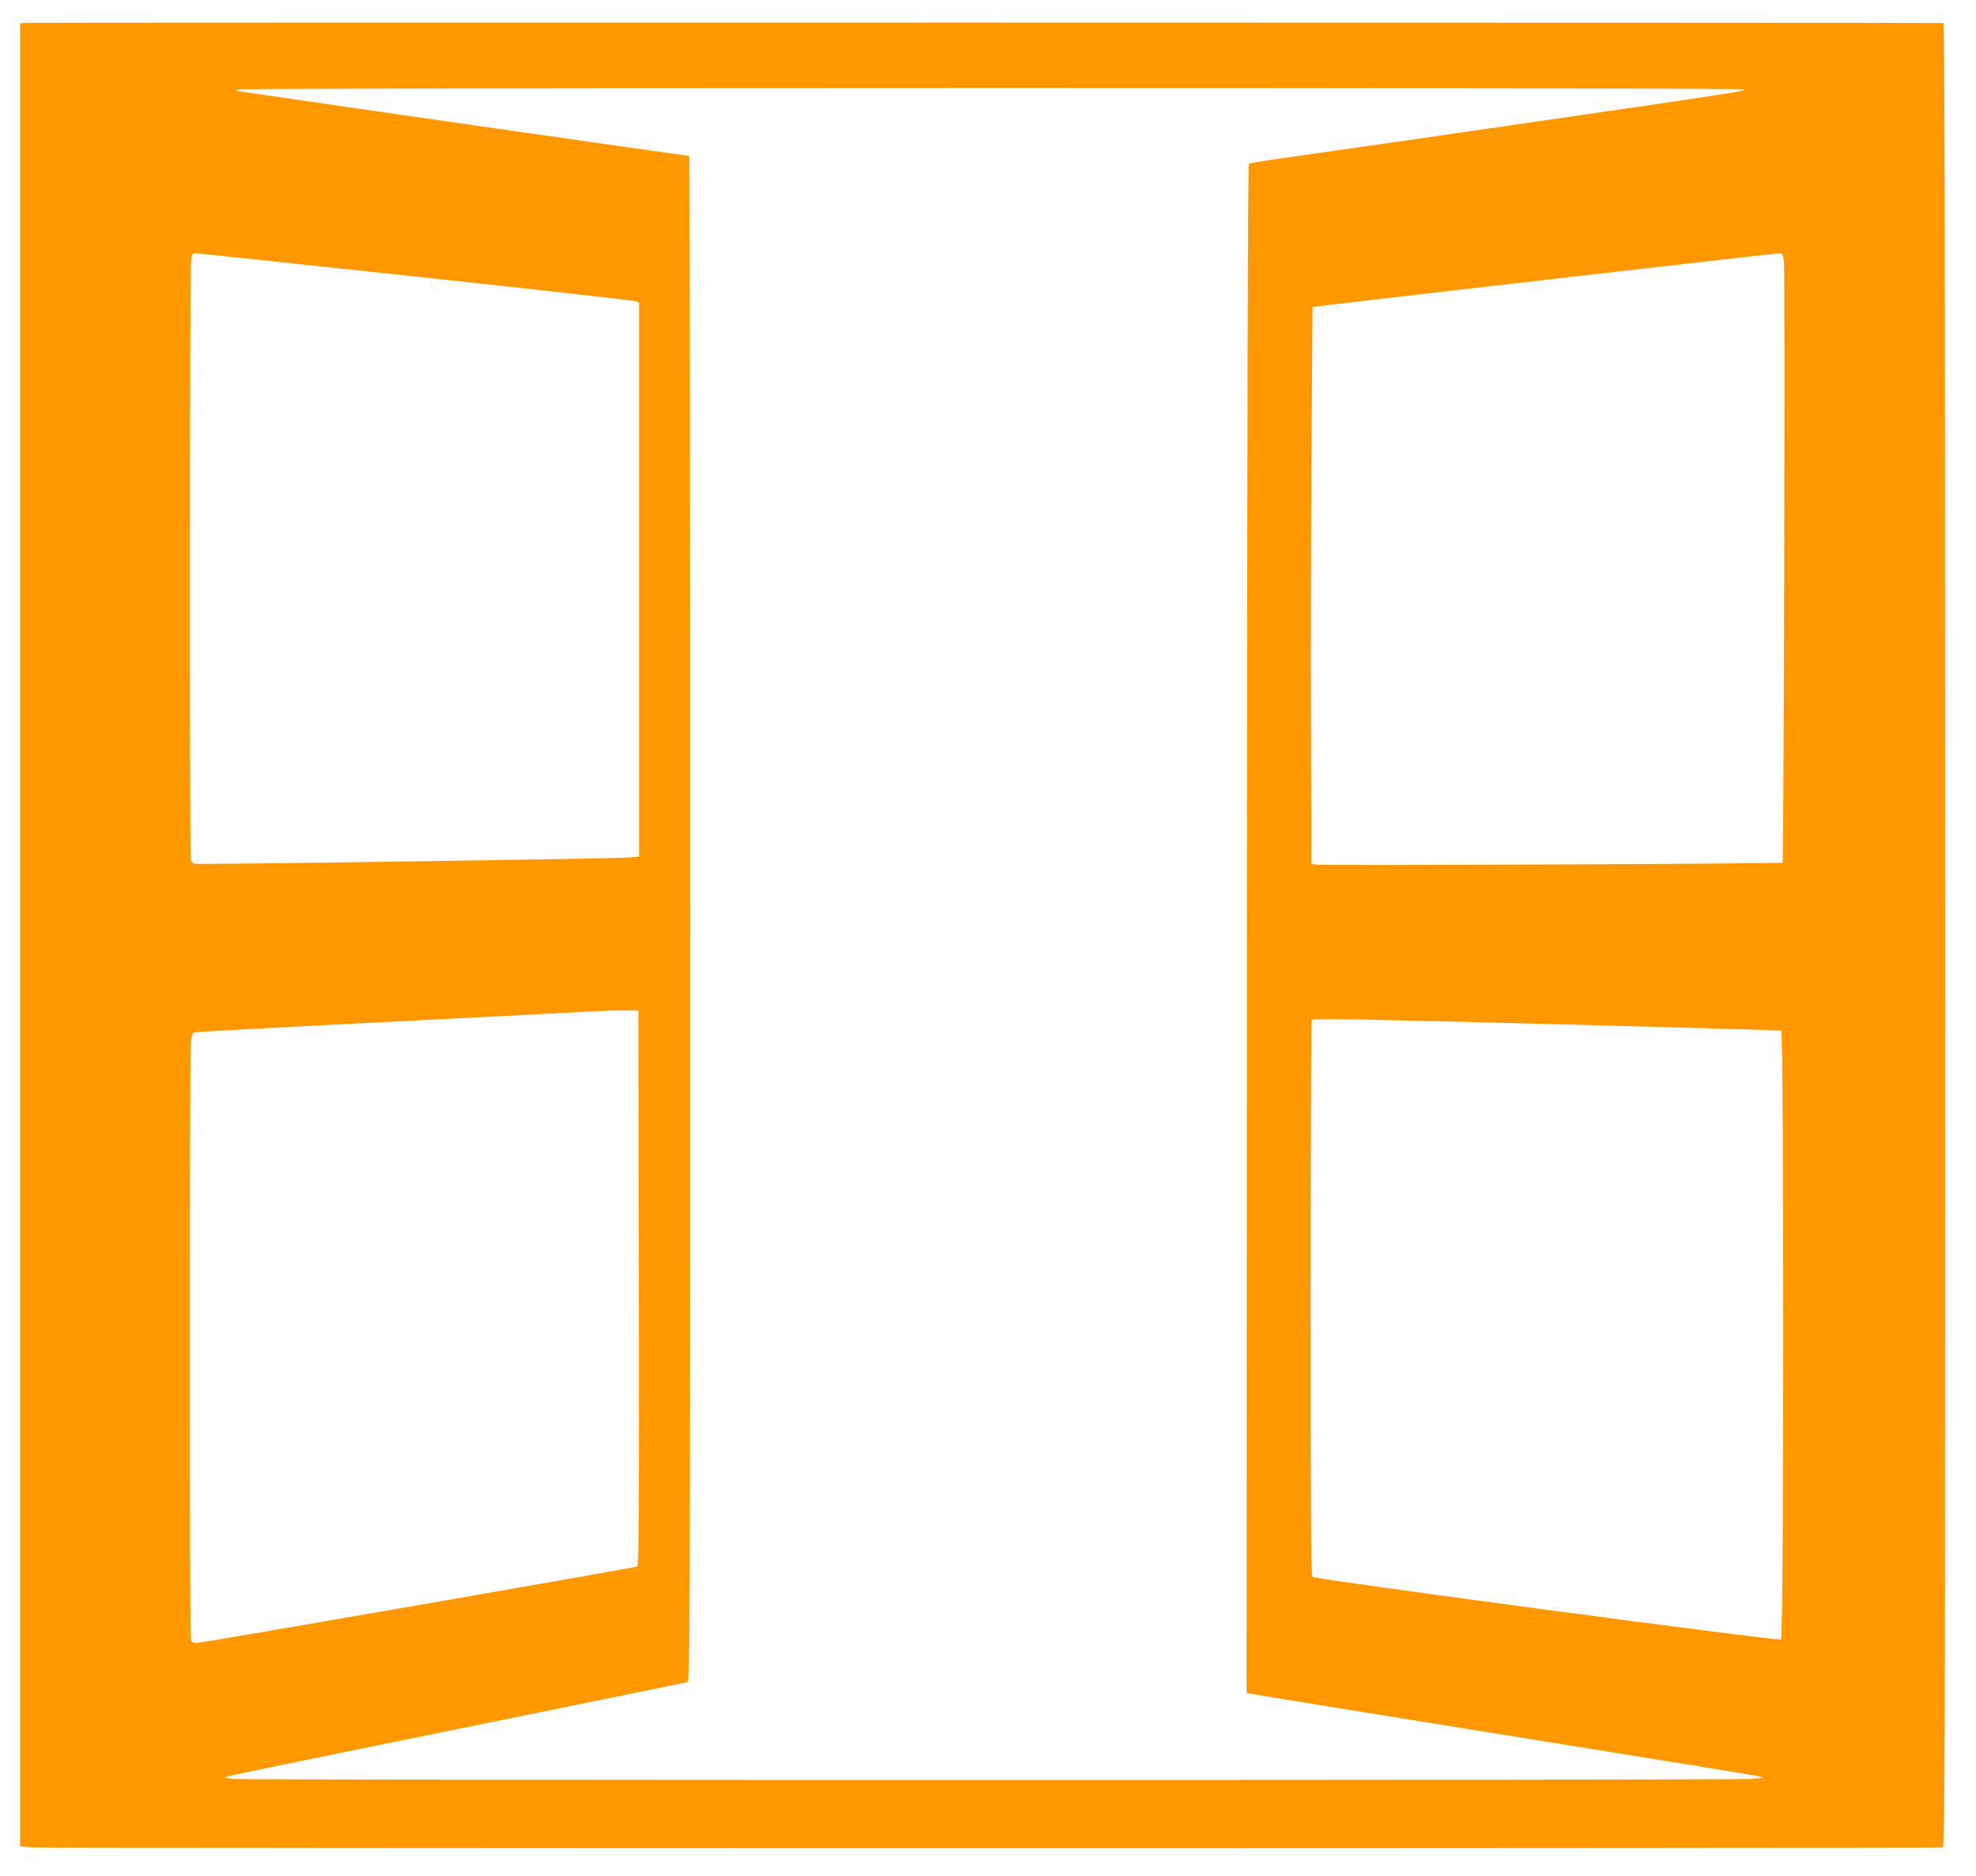
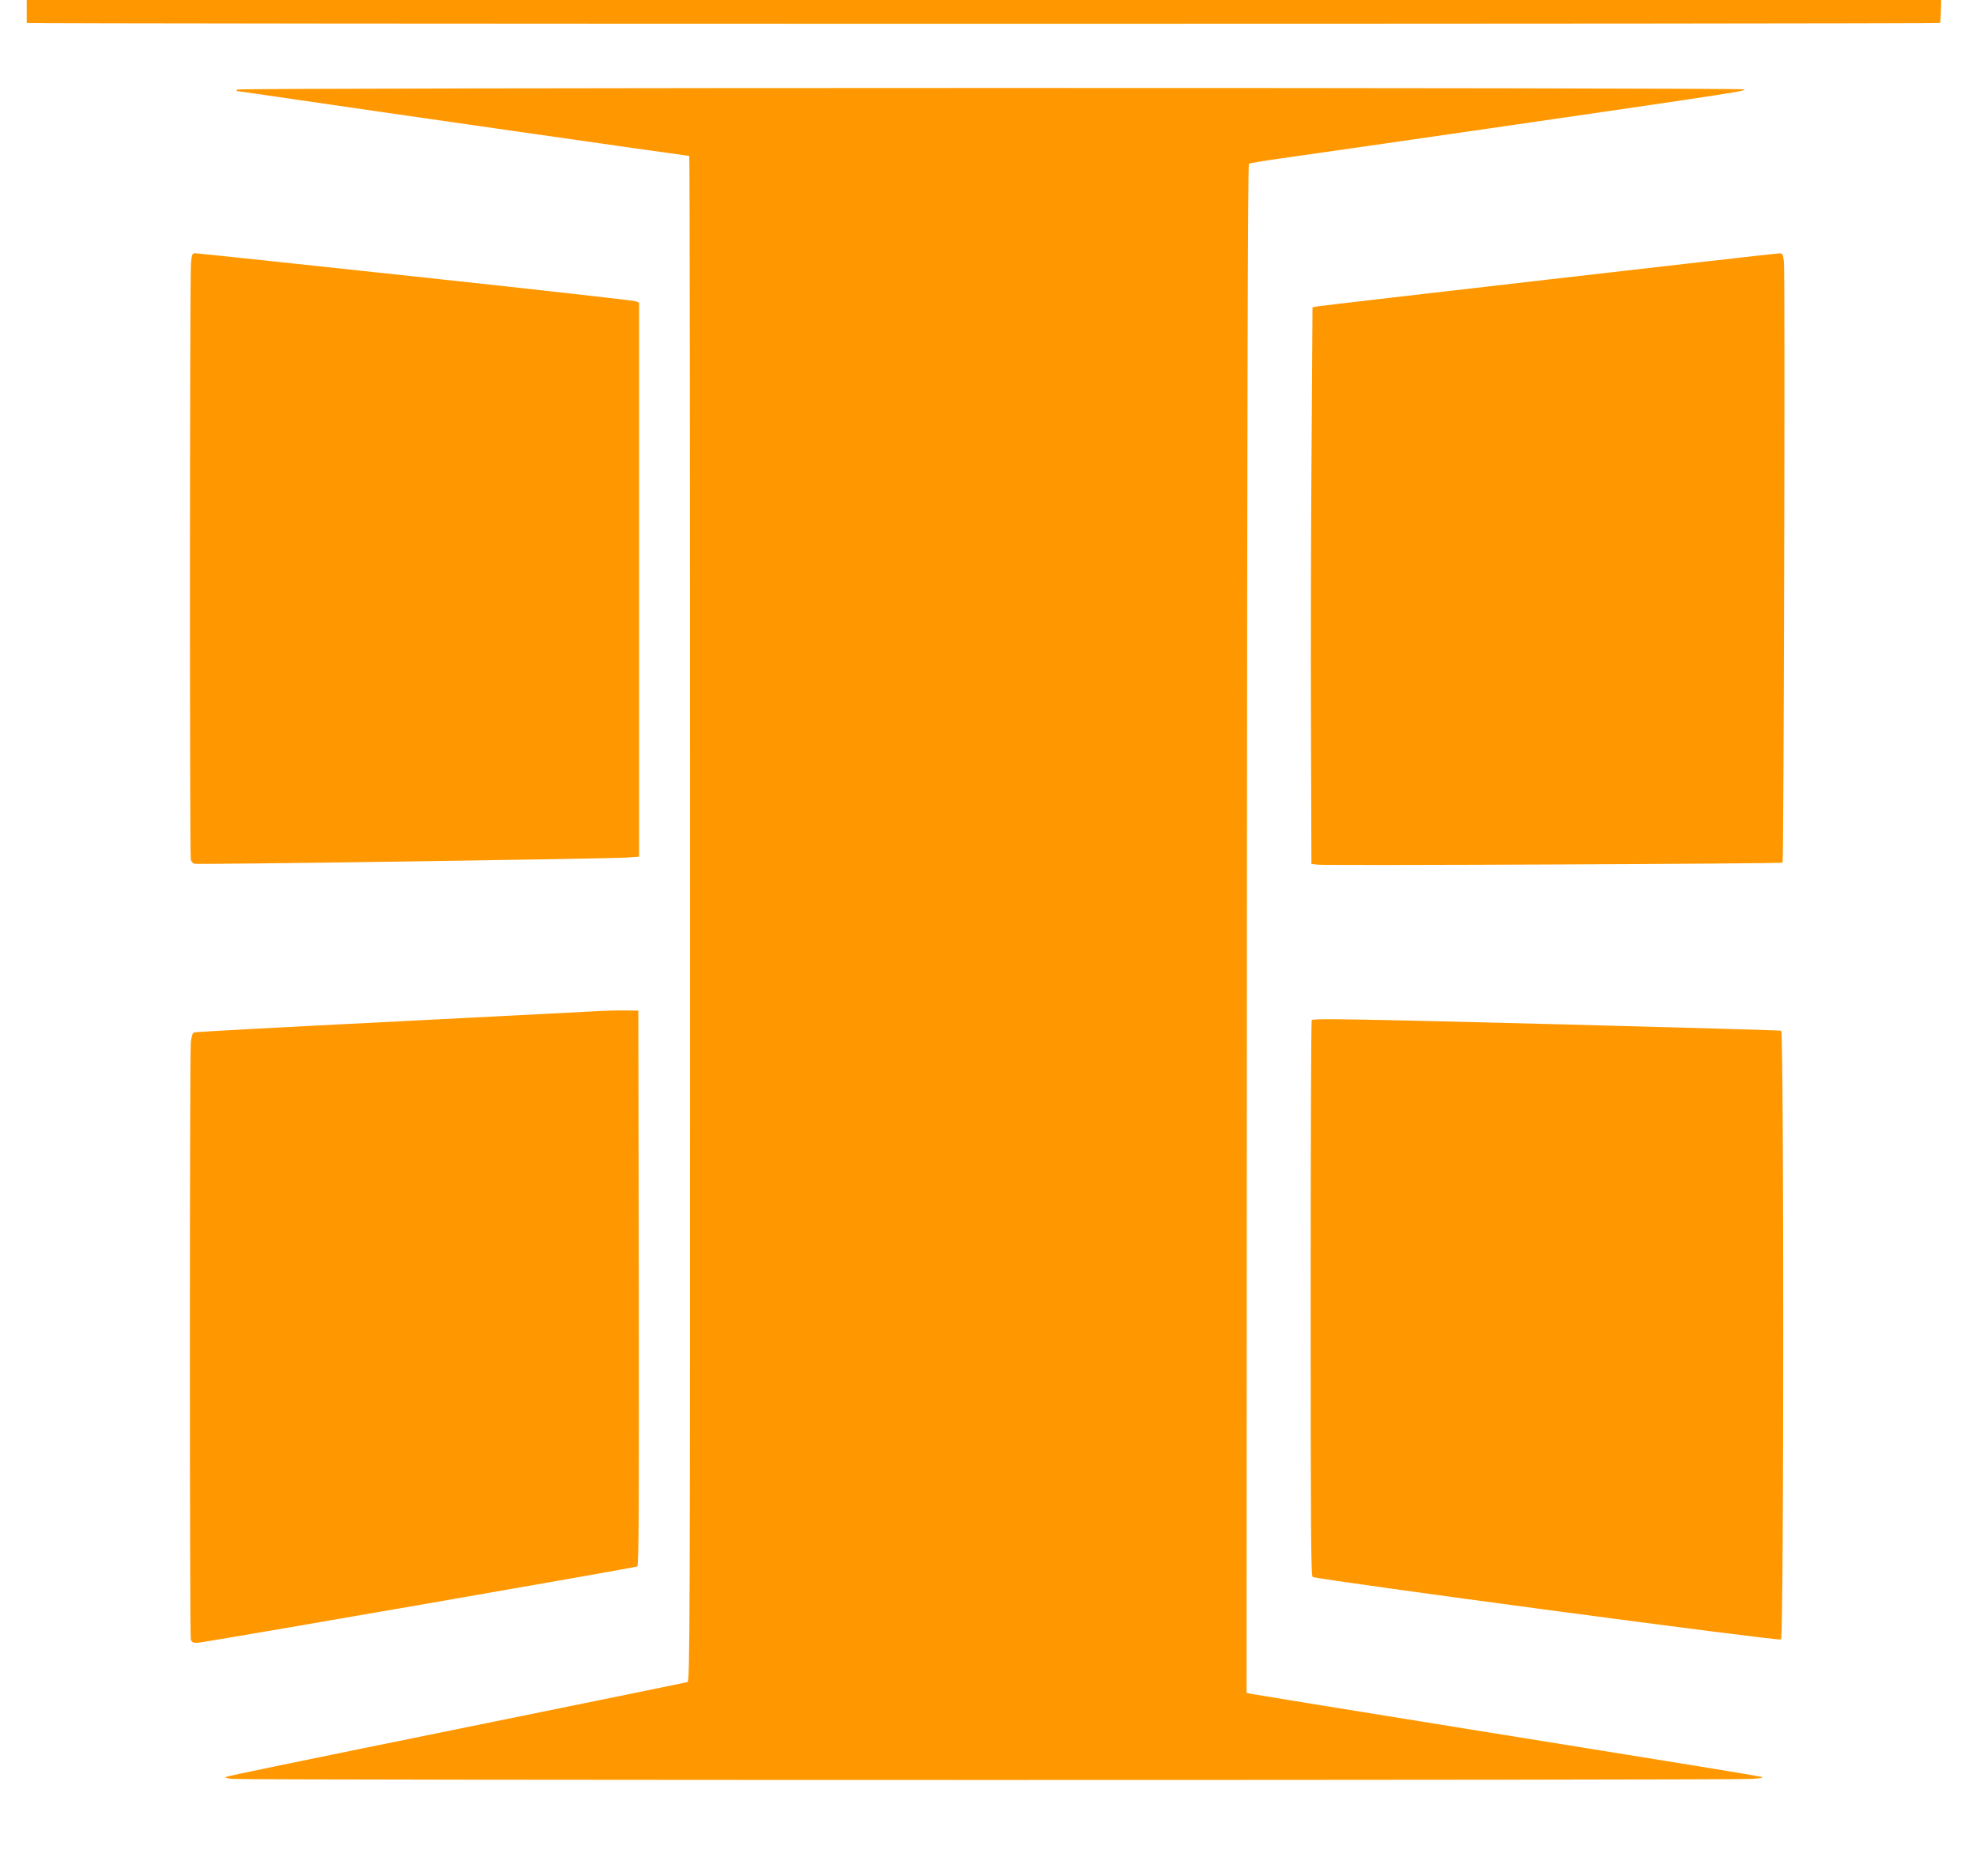
<svg xmlns="http://www.w3.org/2000/svg" version="1.0" width="1280pt" height="1215pt" viewBox="0 0 1280 1215" preserveAspectRatio="xMidYMid meet">
  <g transform="translate(0,1215) scale(0.1,-0.1)" fill="#ff9800" stroke="none">
-     <path d="M173 12002 l-43 -3 0 -5903 0 -5903 61 -7 c79 -8 12372 -8 12393 0 15 6 16 536 16 5910 0 4716 -3 5904 -12 5905 -34 3 -12379 4 -12415 1z m11127 -431 c0 -9 -27 -14 -440 -76 -274 -41 -2067 -301 -2563 -371 -108 -15 -202 -31 -207 -34 -7 -4 -11 -1664 -13 -4955 l-2 -4949 35 -7 c19 -4 640 -105 1380 -224 1425 -229 1866 -301 1915 -312 23 -6 10 -9 -55 -14 -109 -9 -9754 -9 -9840 0 -43 4 -58 9 -45 13 29 10 353 77 1735 358 679 138 1243 253 1253 256 16 5 17 249 17 4945 0 2716 -2 4939 -5 4939 -14 0 -2177 310 -2519 361 -220 32 -404 59 -409 59 -4 0 -5 5 -2 10 8 13 9765 14 9765 1z m-8610 -1212 c773 -83 1415 -155 1428 -160 l22 -9 0 -1794 0 -1794 -82 -6 c-131 -8 -2784 -47 -2801 -40 -8 3 -18 15 -21 27 -8 30 -7 3775 1 3860 5 59 8 67 27 67 12 0 653 -68 1426 -151z m8866 94 c8 -67 -1 -3881 -9 -3890 -8 -7 -2959 -20 -3012 -13 l-40 5 -3 890 c-2 490 0 1301 4 1802 l6 913 33 6 c40 7 2950 342 2987 343 25 1 27 -2 34 -56z m-7418 -6646 c2 -1433 0 -1799 -10 -1802 -29 -11 -2819 -495 -2851 -495 -27 0 -36 5 -41 23 -8 30 -8 3788 0 3865 5 44 11 63 23 66 9 3 558 33 1221 66 663 34 1268 65 1345 69 77 5 178 8 225 7 l85 -1 3 -1798z m6012 1708 c756 -20 1381 -38 1388 -40 18 -6 18 -3928 -1 -3943 -14 -12 -2980 384 -3034 405 -11 4 -13 327 -13 1802 0 989 3 1801 7 1804 11 12 245 8 1653 -28z" />
+     <path d="M173 12002 c79 -8 12372 -8 12393 0 15 6 16 536 16 5910 0 4716 -3 5904 -12 5905 -34 3 -12379 4 -12415 1z m11127 -431 c0 -9 -27 -14 -440 -76 -274 -41 -2067 -301 -2563 -371 -108 -15 -202 -31 -207 -34 -7 -4 -11 -1664 -13 -4955 l-2 -4949 35 -7 c19 -4 640 -105 1380 -224 1425 -229 1866 -301 1915 -312 23 -6 10 -9 -55 -14 -109 -9 -9754 -9 -9840 0 -43 4 -58 9 -45 13 29 10 353 77 1735 358 679 138 1243 253 1253 256 16 5 17 249 17 4945 0 2716 -2 4939 -5 4939 -14 0 -2177 310 -2519 361 -220 32 -404 59 -409 59 -4 0 -5 5 -2 10 8 13 9765 14 9765 1z m-8610 -1212 c773 -83 1415 -155 1428 -160 l22 -9 0 -1794 0 -1794 -82 -6 c-131 -8 -2784 -47 -2801 -40 -8 3 -18 15 -21 27 -8 30 -7 3775 1 3860 5 59 8 67 27 67 12 0 653 -68 1426 -151z m8866 94 c8 -67 -1 -3881 -9 -3890 -8 -7 -2959 -20 -3012 -13 l-40 5 -3 890 c-2 490 0 1301 4 1802 l6 913 33 6 c40 7 2950 342 2987 343 25 1 27 -2 34 -56z m-7418 -6646 c2 -1433 0 -1799 -10 -1802 -29 -11 -2819 -495 -2851 -495 -27 0 -36 5 -41 23 -8 30 -8 3788 0 3865 5 44 11 63 23 66 9 3 558 33 1221 66 663 34 1268 65 1345 69 77 5 178 8 225 7 l85 -1 3 -1798z m6012 1708 c756 -20 1381 -38 1388 -40 18 -6 18 -3928 -1 -3943 -14 -12 -2980 384 -3034 405 -11 4 -13 327 -13 1802 0 989 3 1801 7 1804 11 12 245 8 1653 -28z" />
  </g>
</svg>